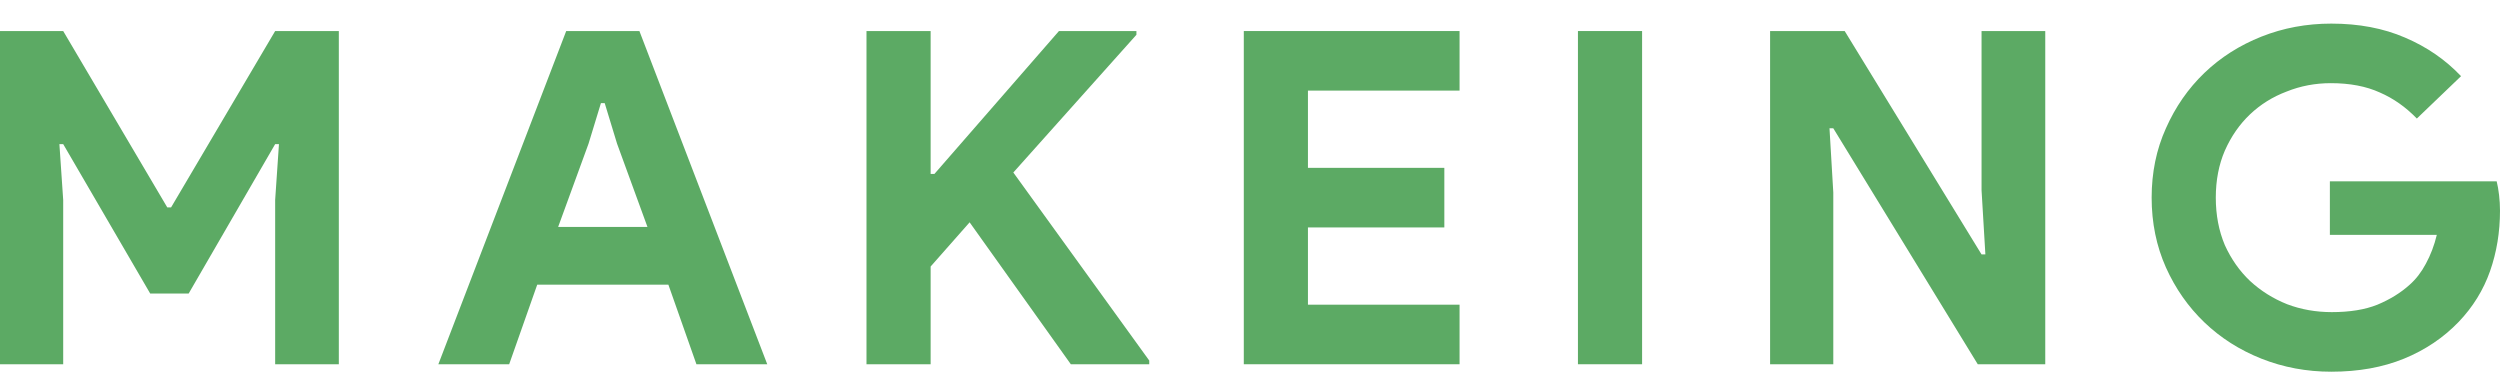
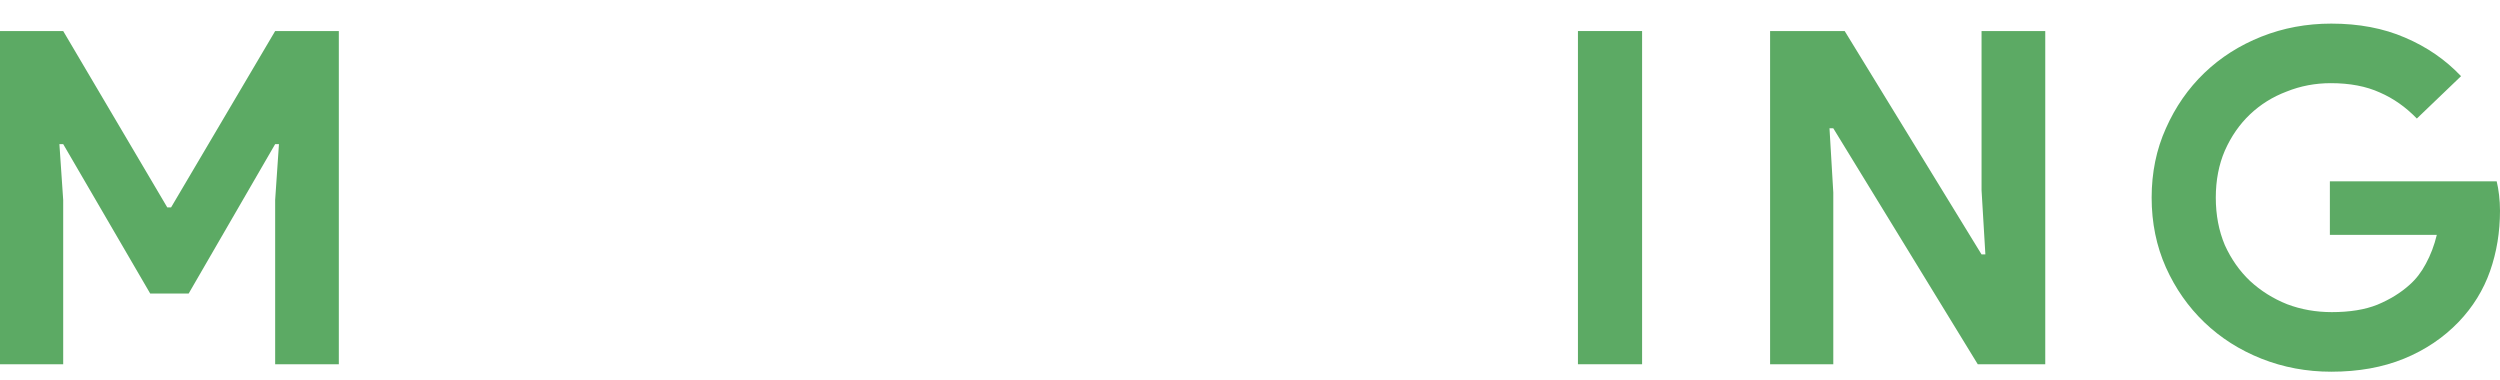
<svg xmlns="http://www.w3.org/2000/svg" width="79" height="12" viewBox="0 0 79 12" fill="none">
  <path d="M0 0.981H1.997L5.286 6.554H5.406L8.695 0.981H10.707V11.51H8.695V6.319L8.815 4.554H8.695L5.962 9.275H4.746L1.997 4.554H1.877L1.997 6.319V11.51H0V0.981Z" fill="#5CAA64" />
-   <path d="M17.892 0.981H20.205L24.245 11.51H22.007L21.121 8.996H16.976L16.09 11.51H13.852L17.892 0.981ZM20.46 7.172L19.499 4.54L19.109 3.26H18.989L18.598 4.54L17.637 7.172H20.46Z" fill="#5CAA64" />
-   <path d="M27.381 0.981H29.408V5.496H29.528L33.463 0.981H35.911V1.099L32.021 5.451L36.316 11.393V11.51H33.838L30.64 7.025L29.408 8.422V11.51H27.381V0.981Z" fill="#5CAA64" />
-   <path d="M41.331 2.863V5.304H45.641V7.187H41.331V9.628H46.122V11.51H39.304V0.981H46.122V2.863H41.331Z" fill="#5CAA64" />
  <path d="M49.863 0.981H51.89V11.51H49.863V0.981Z" fill="#5CAA64" />
  <path d="M55.935 0.981H58.292L62.617 8.04H62.738L62.617 6.01V0.981H64.63V11.51H62.497L57.932 4.054H57.812L57.932 6.084V11.51H55.935V0.981Z" fill="#5CAA64" />
  <path d="M73.624 5.731H78.895C78.925 5.849 78.95 5.991 78.97 6.157C78.99 6.324 79 6.491 79 6.657C79 7.334 78.895 7.971 78.685 8.569C78.474 9.167 78.144 9.701 77.694 10.172C77.213 10.672 76.637 11.059 75.966 11.334C75.296 11.608 74.53 11.746 73.669 11.746C72.888 11.746 72.152 11.608 71.461 11.334C70.77 11.059 70.17 10.677 69.659 10.187C69.148 9.697 68.743 9.118 68.443 8.451C68.142 7.775 67.992 7.04 67.992 6.246C67.992 5.451 68.142 4.721 68.443 4.054C68.743 3.378 69.148 2.795 69.659 2.304C70.17 1.814 70.77 1.432 71.461 1.157C72.152 0.883 72.888 0.746 73.669 0.746C74.54 0.746 75.316 0.893 75.996 1.187C76.687 1.481 77.278 1.888 77.769 2.407L76.372 3.746C76.022 3.383 75.631 3.108 75.201 2.922C74.77 2.726 74.254 2.628 73.654 2.628C73.163 2.628 72.698 2.716 72.257 2.893C71.817 3.059 71.431 3.3 71.101 3.613C70.77 3.927 70.505 4.309 70.305 4.76C70.115 5.201 70.019 5.697 70.019 6.246C70.019 6.795 70.115 7.295 70.305 7.746C70.505 8.187 70.77 8.564 71.101 8.878C71.441 9.192 71.832 9.437 72.272 9.613C72.713 9.78 73.183 9.863 73.684 9.863C74.254 9.863 74.735 9.785 75.126 9.628C75.526 9.461 75.866 9.251 76.147 8.996C76.347 8.819 76.517 8.599 76.657 8.334C76.807 8.059 76.923 7.755 77.003 7.422H73.624V5.731Z" fill="#5CAA64" />
</svg>